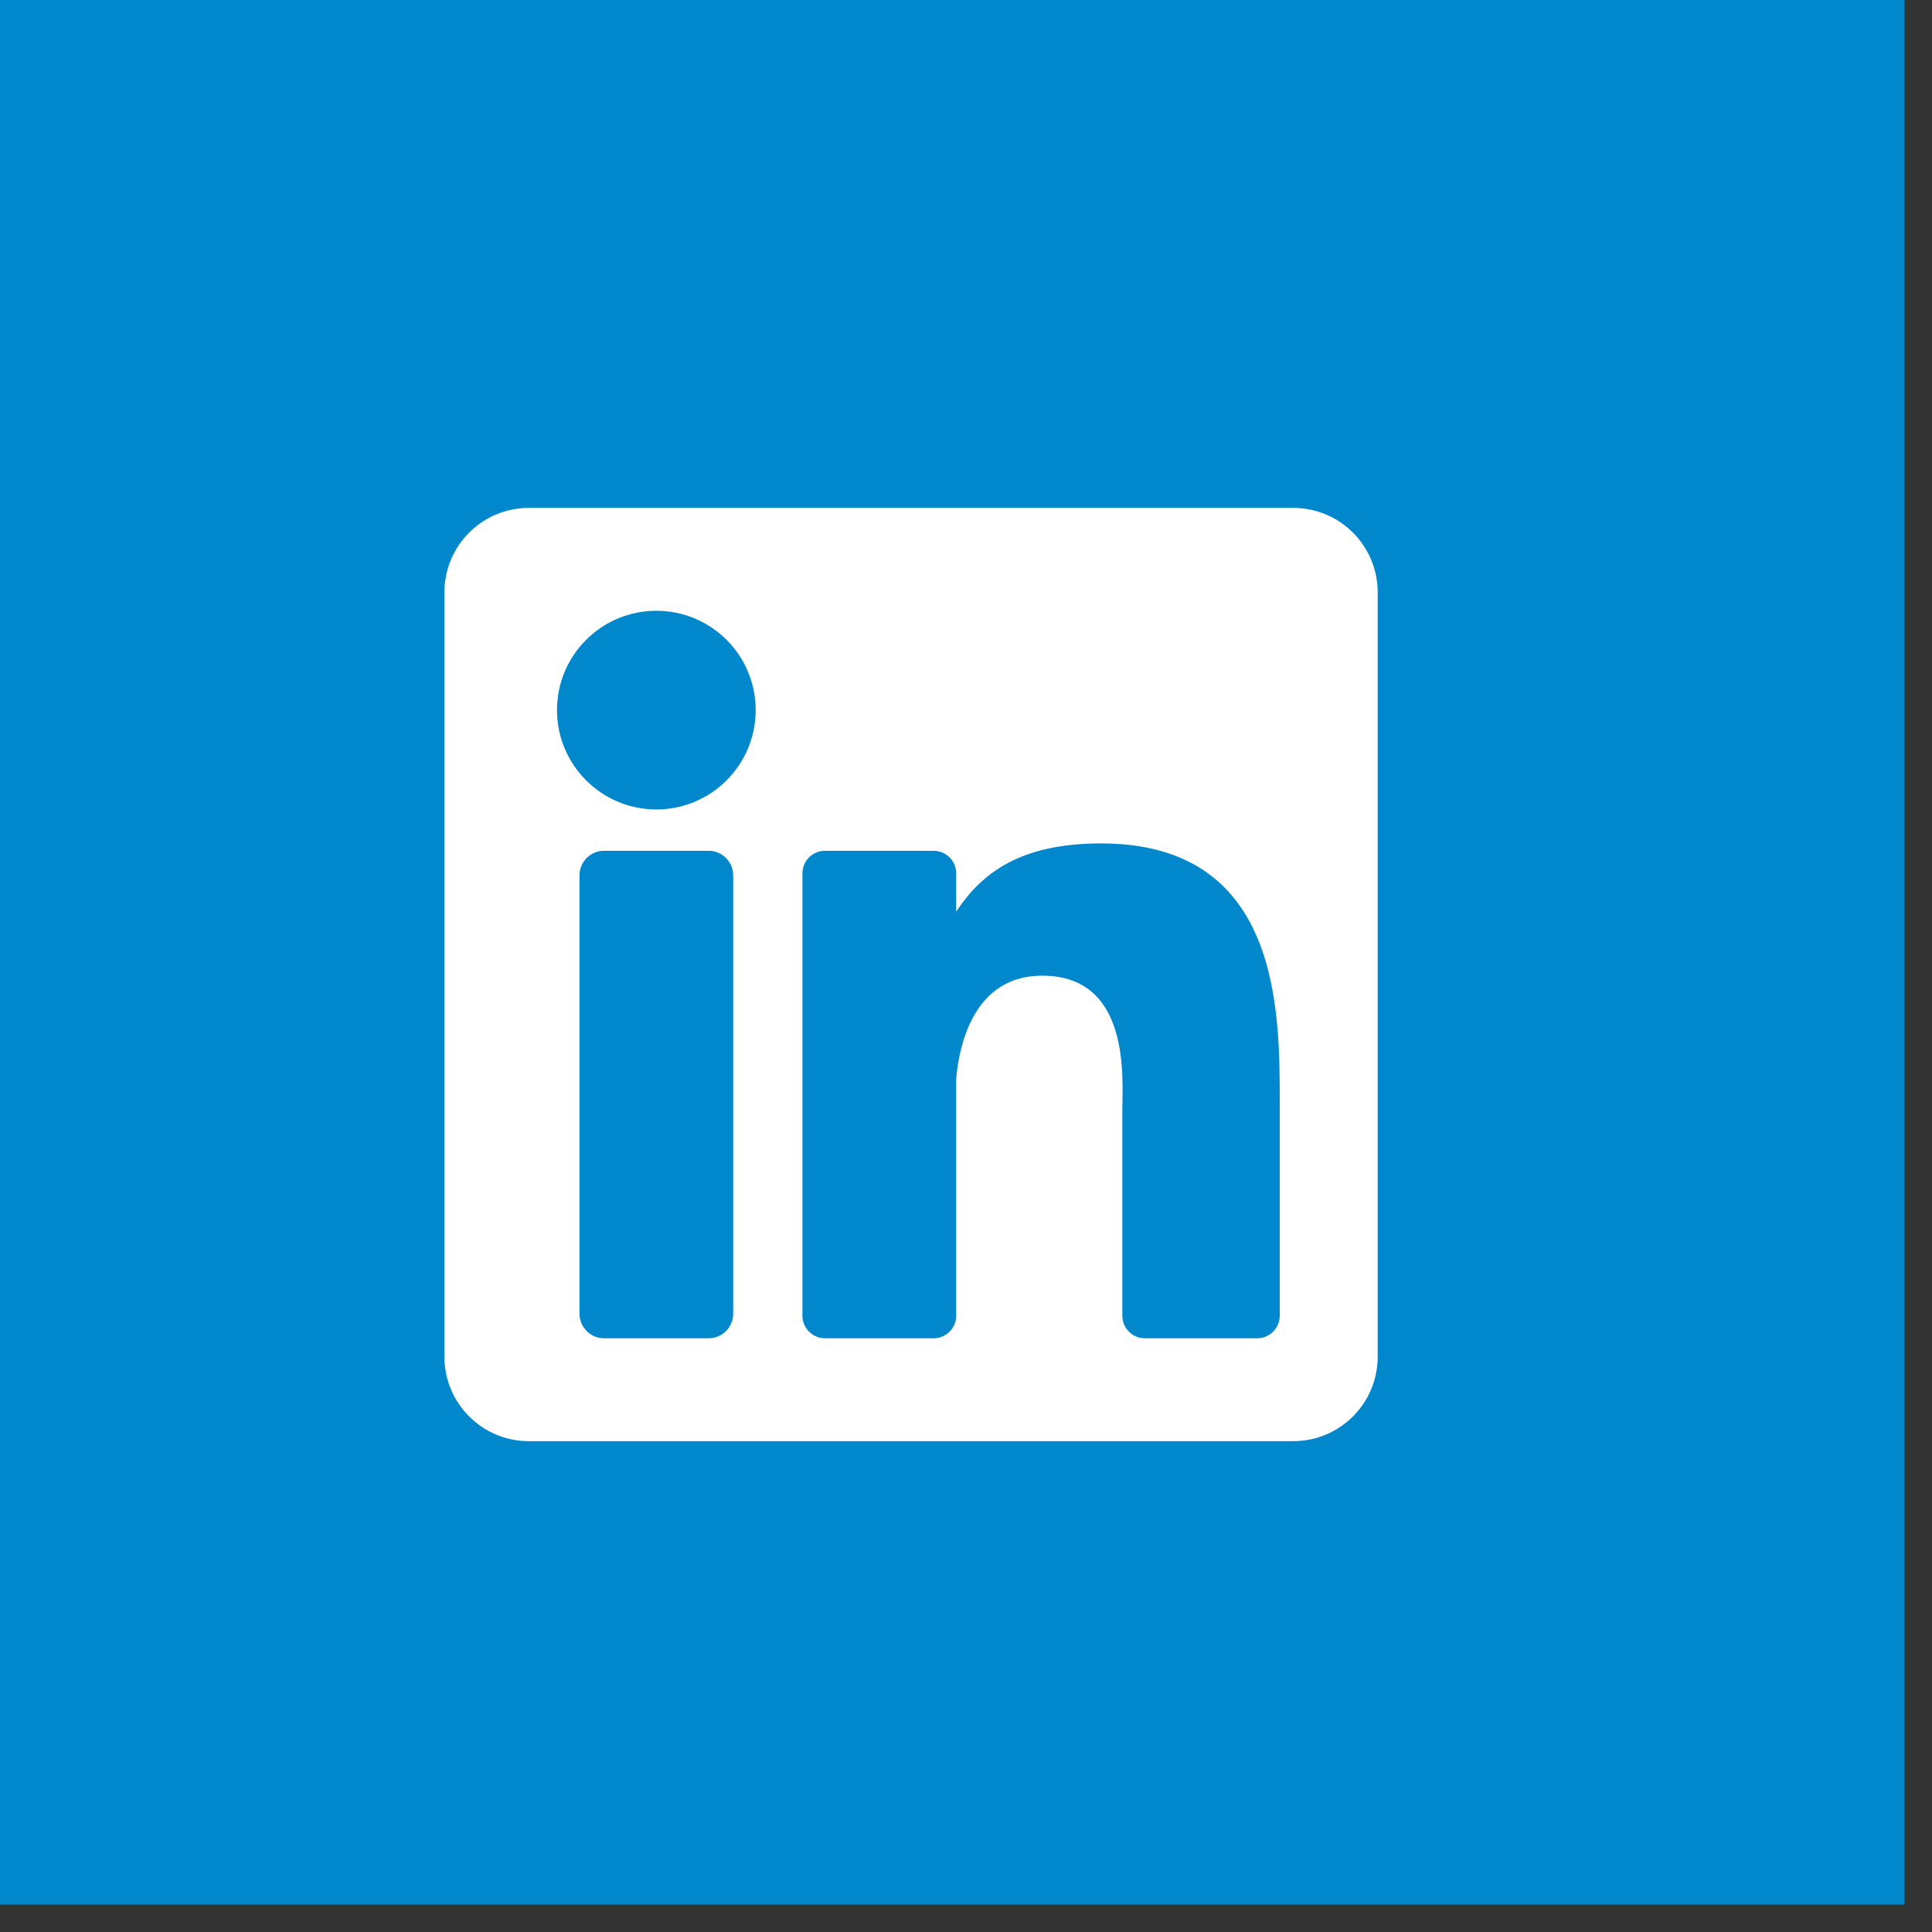
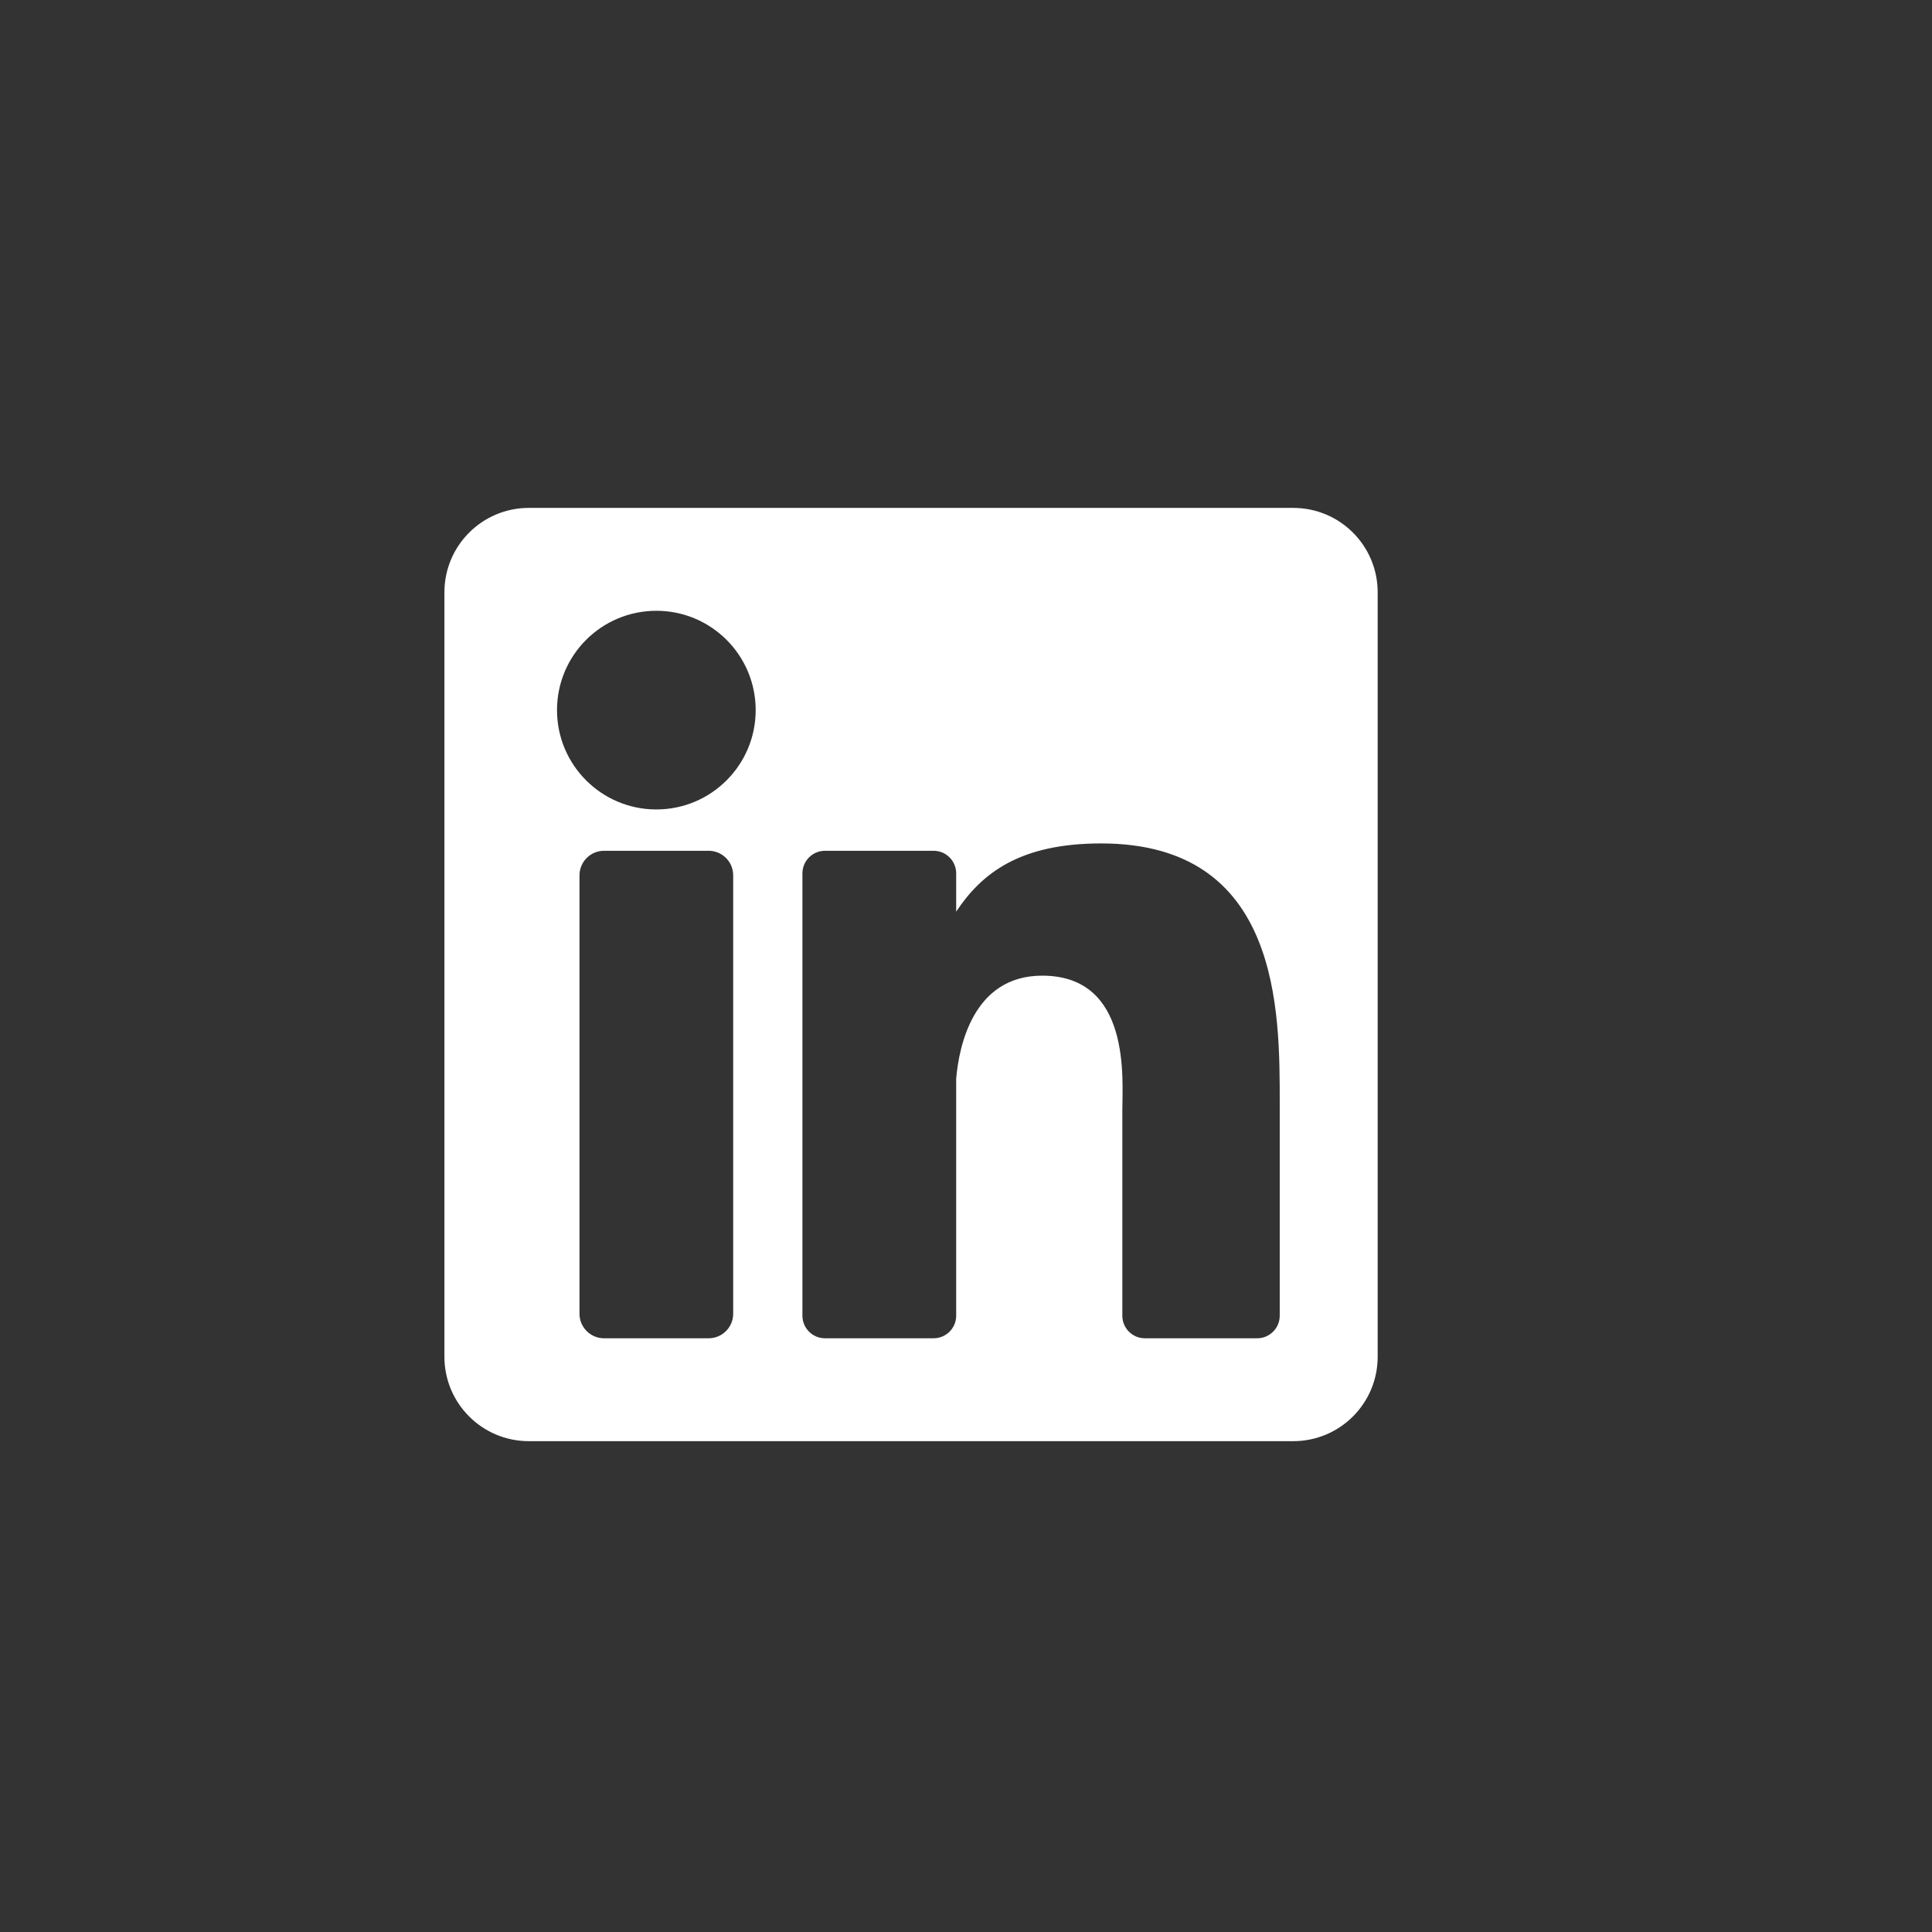
<svg xmlns="http://www.w3.org/2000/svg" width="36px" height="36px" viewBox="0 0 36 36" version="1.1">
  <rect x="0" y="0" width="36" height="36" fill="#333333" stroke="none" />
  <title>linkedin</title>
  <g id="Page-3" stroke="none" stroke-width="1" fill="none" fill-rule="evenodd">
    <g id="burdaBleu-HP-03" transform="translate(-530, -3522)">
      <g id="linkedin" transform="translate(530, 3522)">
-         <rect id="fond" fill="#0087CC" x="0" y="0" width="35.489" height="35.489" />
        <g transform="translate(8.281, 9.464)" fill="#FFFFFF" fill-rule="nonzero" id="Shape">
-           <path d="M15.817,0 L1.573,0 C0.704,0 0,0.704 0,1.573 L0,15.817 C0,16.686 0.704,17.39 1.573,17.39 L15.817,17.39 C16.686,17.39 17.39,16.686 17.39,15.817 L17.39,1.573 C17.39,0.704 16.686,0 15.817,0 Z M5.381,15.015 C5.381,15.268 5.176,15.473 4.923,15.473 L2.975,15.473 C2.722,15.473 2.517,15.268 2.517,15.015 L2.517,6.847 C2.517,6.594 2.722,6.389 2.975,6.389 L4.923,6.389 C5.176,6.389 5.381,6.594 5.381,6.847 L5.381,15.015 Z M3.949,5.619 C2.927,5.619 2.098,4.79 2.098,3.768 C2.098,2.745 2.927,1.917 3.949,1.917 C4.971,1.917 5.8,2.745 5.8,3.768 C5.8,4.79 4.971,5.619 3.949,5.619 Z M15.565,15.052 C15.565,15.285 15.376,15.473 15.144,15.473 L13.053,15.473 C12.82,15.473 12.632,15.285 12.632,15.052 L12.632,11.221 C12.632,10.649 12.8,8.716 11.138,8.716 C9.849,8.716 9.588,10.039 9.536,10.633 L9.536,15.052 C9.536,15.285 9.347,15.473 9.115,15.473 L7.092,15.473 C6.86,15.473 6.671,15.285 6.671,15.052 L6.671,6.81 C6.671,6.577 6.86,6.389 7.092,6.389 L9.115,6.389 C9.347,6.389 9.536,6.577 9.536,6.81 L9.536,7.523 C10.013,6.805 10.724,6.252 12.236,6.252 C15.584,6.252 15.565,9.38 15.565,11.099 L15.565,15.052 L15.565,15.052 Z" />
+           <path d="M15.817,0 L1.573,0 C0.704,0 0,0.704 0,1.573 L0,15.817 C0,16.686 0.704,17.39 1.573,17.39 L15.817,17.39 C16.686,17.39 17.39,16.686 17.39,15.817 L17.39,1.573 C17.39,0.704 16.686,0 15.817,0 Z M5.381,15.015 C5.381,15.268 5.176,15.473 4.923,15.473 L2.975,15.473 C2.722,15.473 2.517,15.268 2.517,15.015 L2.517,6.847 C2.517,6.594 2.722,6.389 2.975,6.389 L4.923,6.389 C5.176,6.389 5.381,6.594 5.381,6.847 L5.381,15.015 M3.949,5.619 C2.927,5.619 2.098,4.79 2.098,3.768 C2.098,2.745 2.927,1.917 3.949,1.917 C4.971,1.917 5.8,2.745 5.8,3.768 C5.8,4.79 4.971,5.619 3.949,5.619 Z M15.565,15.052 C15.565,15.285 15.376,15.473 15.144,15.473 L13.053,15.473 C12.82,15.473 12.632,15.285 12.632,15.052 L12.632,11.221 C12.632,10.649 12.8,8.716 11.138,8.716 C9.849,8.716 9.588,10.039 9.536,10.633 L9.536,15.052 C9.536,15.285 9.347,15.473 9.115,15.473 L7.092,15.473 C6.86,15.473 6.671,15.285 6.671,15.052 L6.671,6.81 C6.671,6.577 6.86,6.389 7.092,6.389 L9.115,6.389 C9.347,6.389 9.536,6.577 9.536,6.81 L9.536,7.523 C10.013,6.805 10.724,6.252 12.236,6.252 C15.584,6.252 15.565,9.38 15.565,11.099 L15.565,15.052 L15.565,15.052 Z" />
        </g>
      </g>
    </g>
  </g>
</svg>